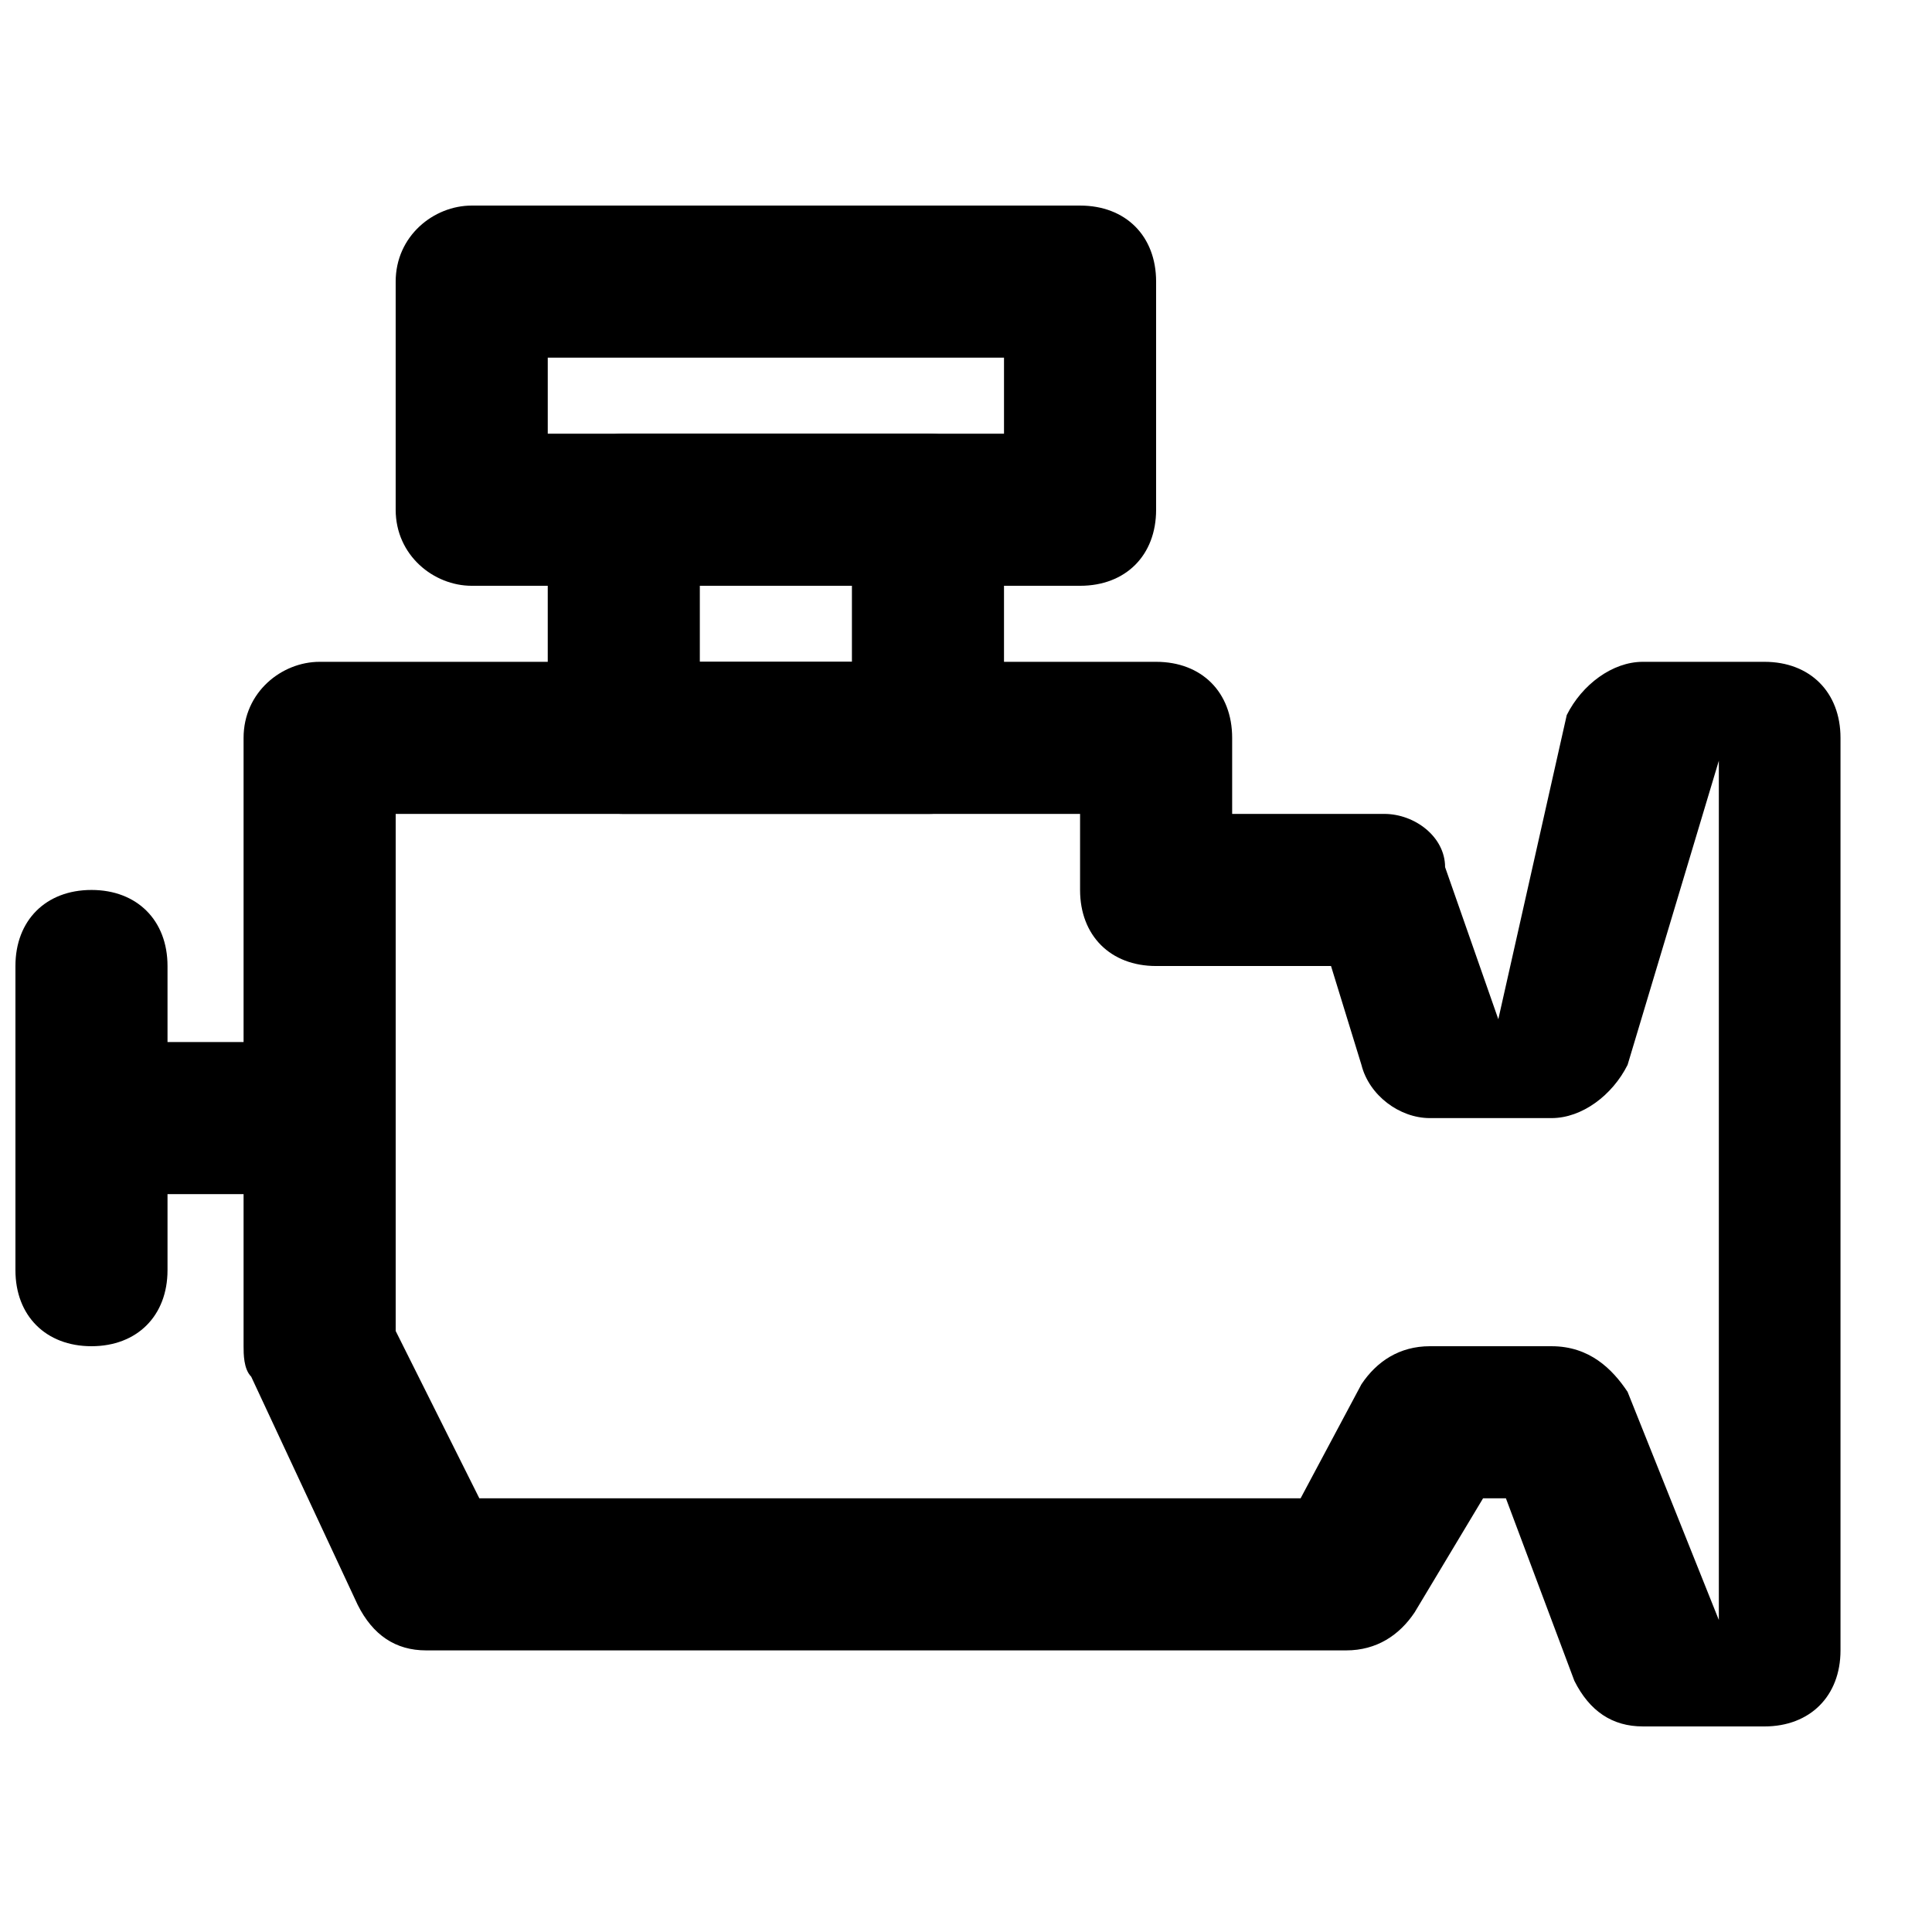
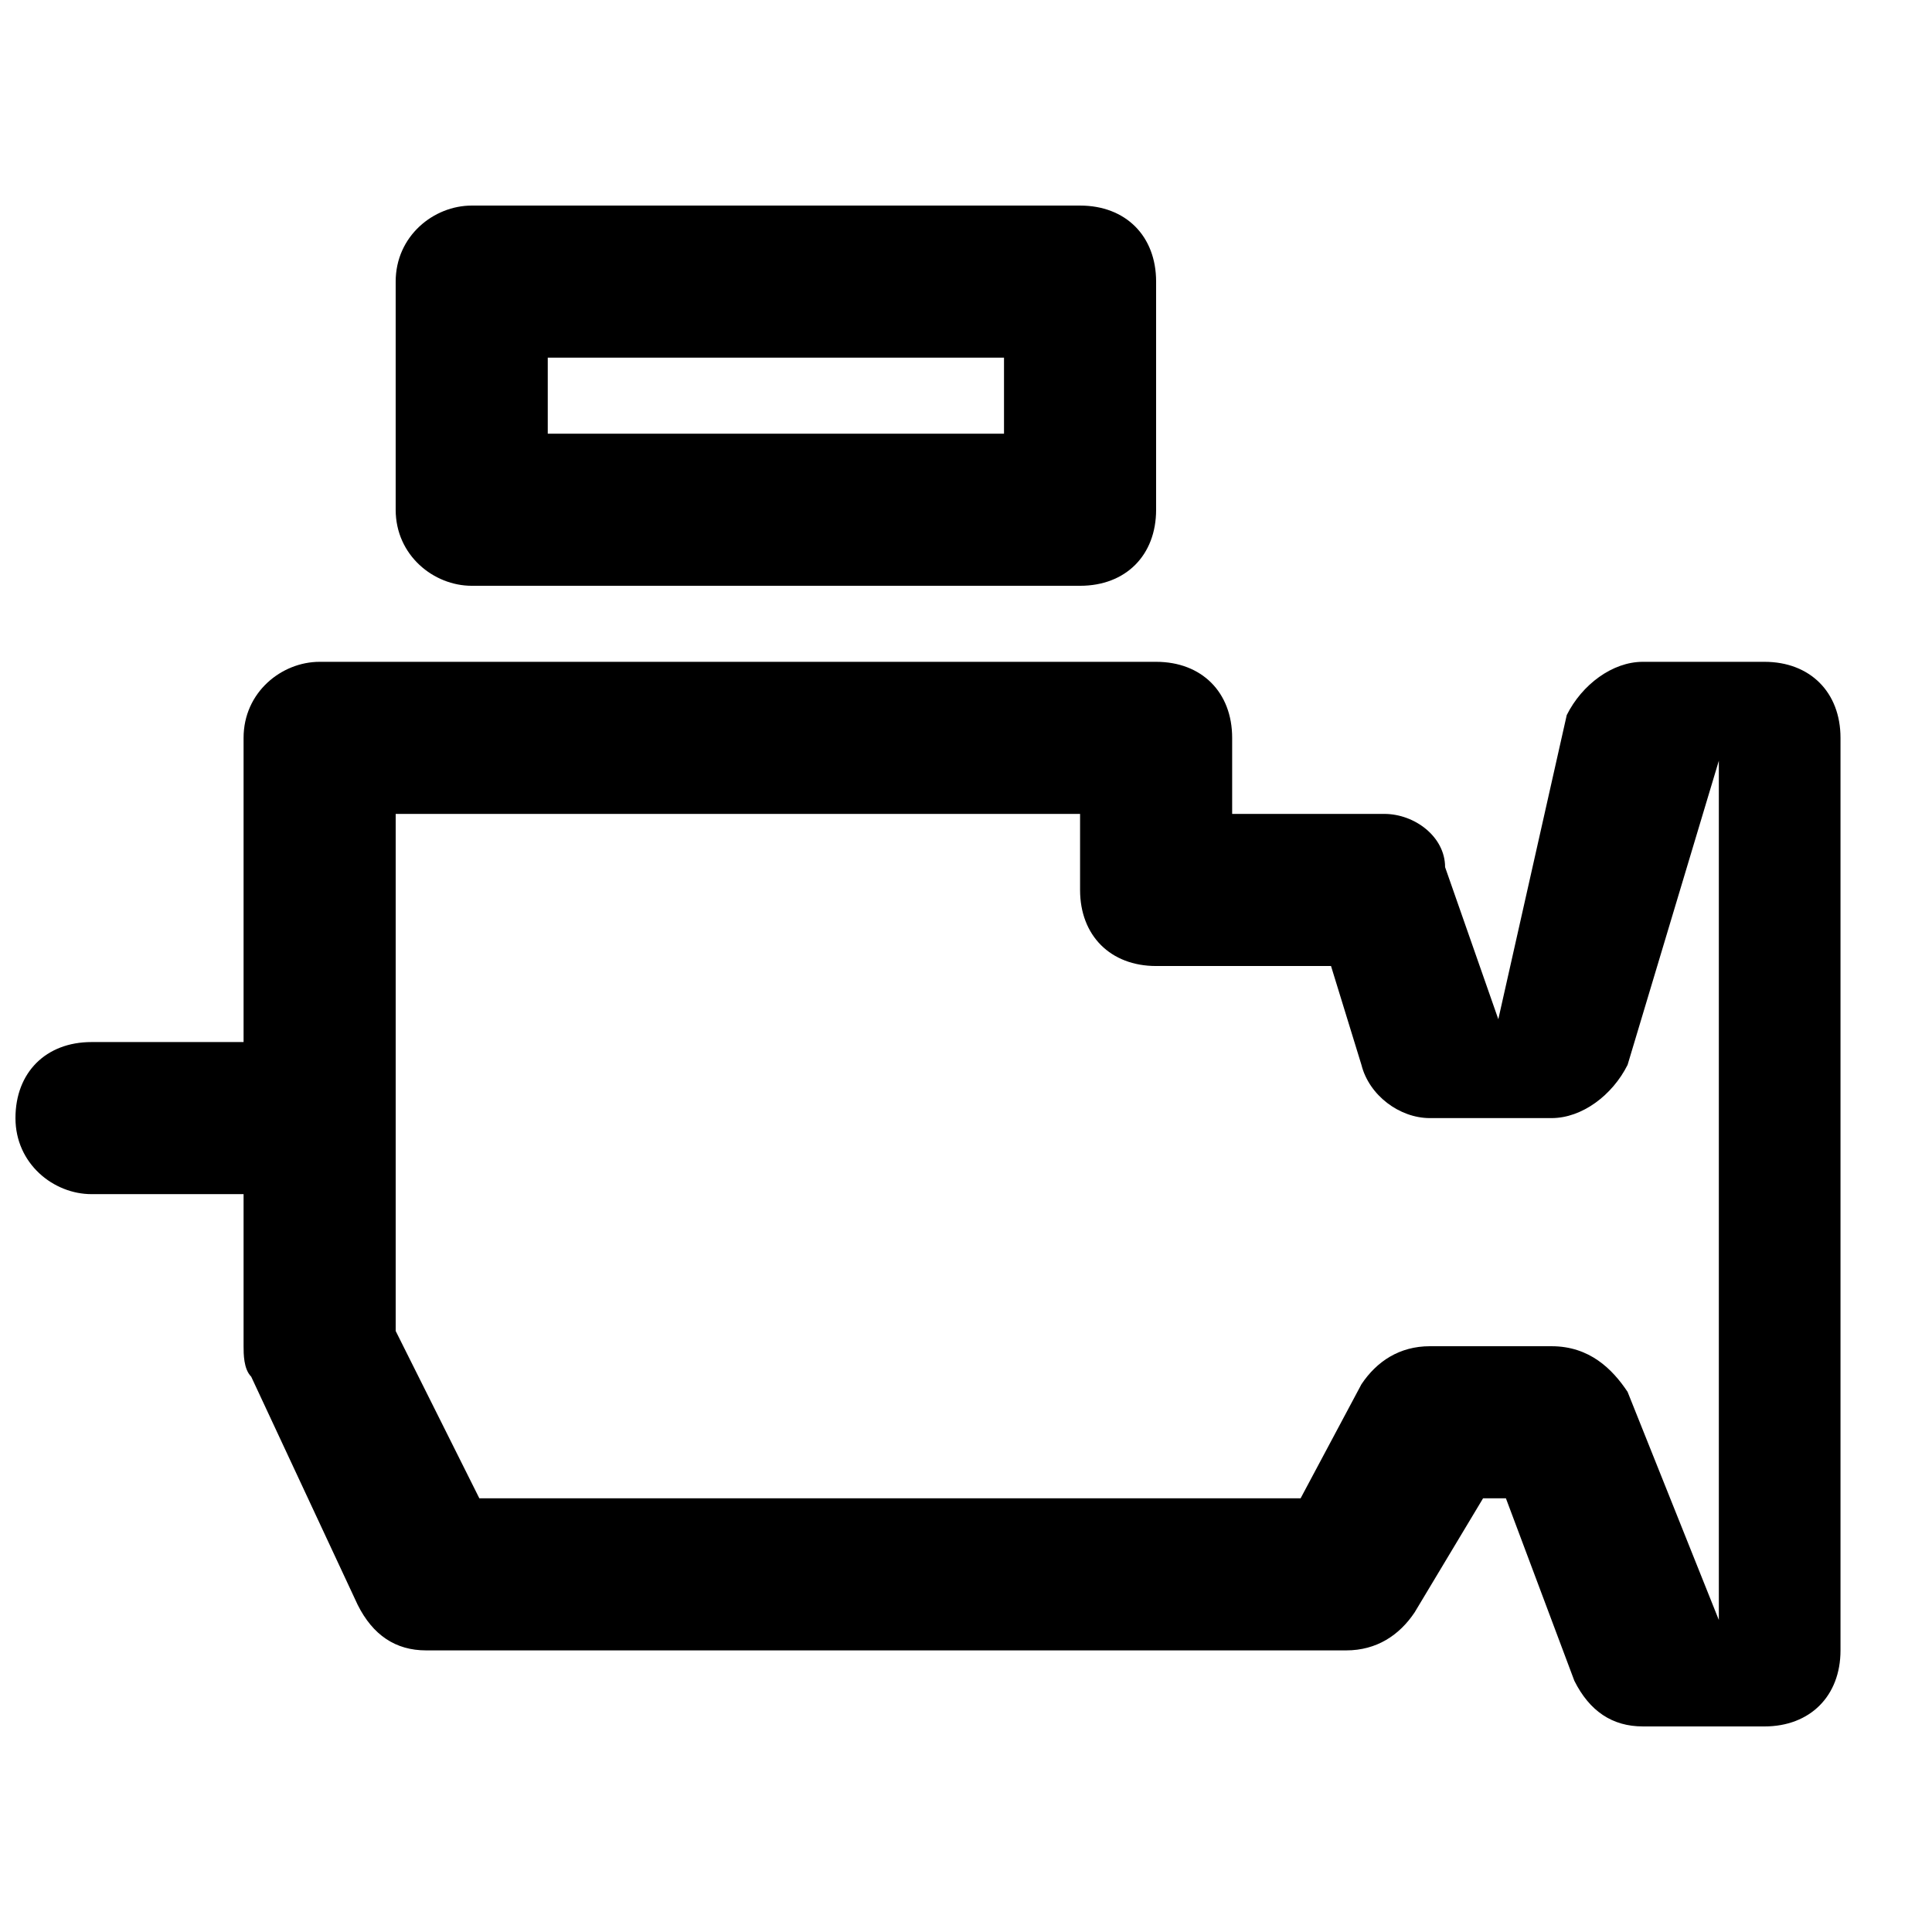
<svg xmlns="http://www.w3.org/2000/svg" width="800px" height="800px" version="1.1" viewBox="144 144 512 512">
  <defs>
    <clipPath id="b">
      <path d="m148.09 420h100.91v41h-100.91z" />
    </clipPath>
    <clipPath id="a">
-       <path d="m148.09 379h40.906v122h-40.906z" />
-     </clipPath>
+       </clipPath>
  </defs>
  <path d="m430.23 359.7v20.152c0 12.09 8.062 20.152 20.152 20.152h46.352l8.062 26.199c2.016 8.062 10.078 14.105 18.137 14.105h32.242c8.062 0 16.121-6.047 20.152-14.105l24.184-80.609v227.72l-24.184-60.457c-4.031-6.051-10.078-12.094-20.152-12.094h-32.242c-8.062 0-14.105 4.031-18.137 10.078l-16.125 30.227h-217.64l-22.168-44.336v-137.04zm130.99 229.73c4.031 8.062 10.078 12.09 18.137 12.09l32.242 0.004c12.09 0 20.152-8.062 20.152-20.152v-241.83c0-12.09-8.062-20.152-20.152-20.152h-32.242c-8.062 0-16.121 6.047-20.152 14.105l-18.137 80.609-14.105-40.305c-0.004-8.062-8.062-14.105-16.125-14.105h-40.305v-20.152c0-12.09-8.062-20.152-20.152-20.152h-221.68c-10.074 0-20.152 8.059-20.152 20.152v161.22c0 2.016 0 6.047 2.016 8.062l28.215 60.457c4.027 8.059 10.074 12.09 18.137 12.09h243.84c8.062 0 14.105-4.031 18.137-10.078l18.137-30.23h6.047" />
  <g clip-path="url(#b)">
    <path d="m168.25 460.46h60.457c12.09 0 20.152-8.062 20.152-20.152 0-12.09-8.062-20.152-20.152-20.152h-60.457c-12.09 0-20.152 8.062-20.152 20.152 0 12.09 10.078 20.152 20.152 20.152z" />
  </g>
  <g clip-path="url(#a)">
-     <path d="m148.09 400v80.609c0 12.09 8.062 20.152 20.152 20.152s20.152-8.062 20.152-20.152v-80.609c0-12.09-8.062-20.152-20.152-20.152s-20.152 8.059-20.152 20.152z" />
+     <path d="m148.09 400v80.609c0 12.09 8.062 20.152 20.152 20.152s20.152-8.062 20.152-20.152v-80.609c0-12.09-8.062-20.152-20.152-20.152z" />
  </g>
-   <path d="m309.31 359.7h80.609c12.09 0 20.152-8.062 20.152-20.152v-60.457c0-12.09-8.062-20.152-20.152-20.152h-80.609c-10.074 0-20.152 8.059-20.152 20.152v60.457c0 12.09 10.078 20.152 20.152 20.152zm20.152-40.305v-20.152h40.305v20.152z" />
  <path d="m269.01 299.24h161.22c12.09 0 20.152-8.062 20.152-20.152v-60.457c0-12.09-8.062-20.152-20.152-20.152h-161.22c-10.074 0-20.152 8.059-20.152 20.152v60.457c0 12.09 10.078 20.152 20.152 20.152zm20.152-60.457h120.91v20.152h-120.91z" />
</svg>